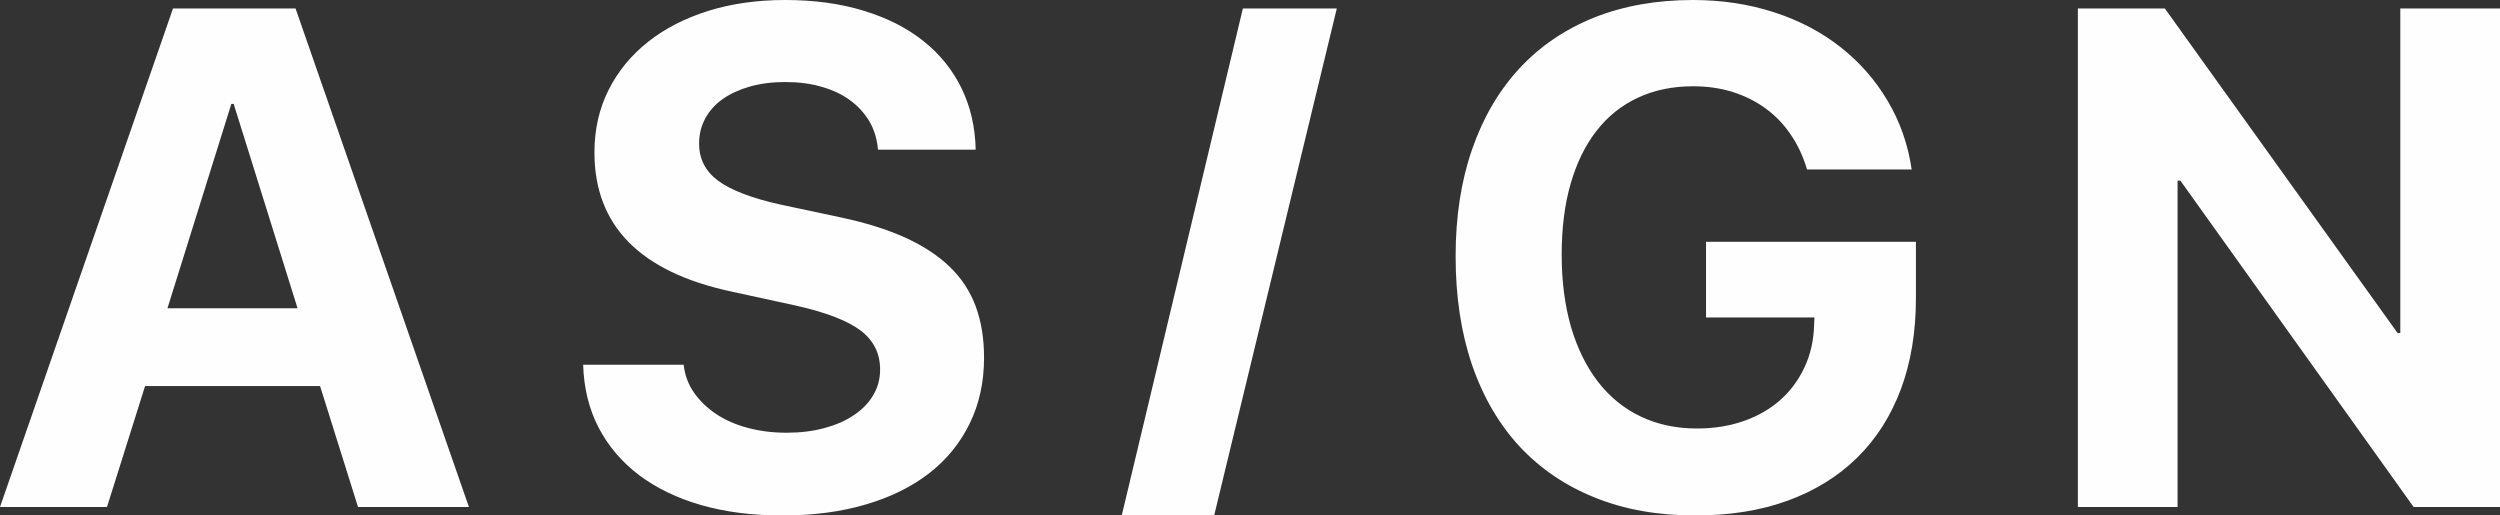
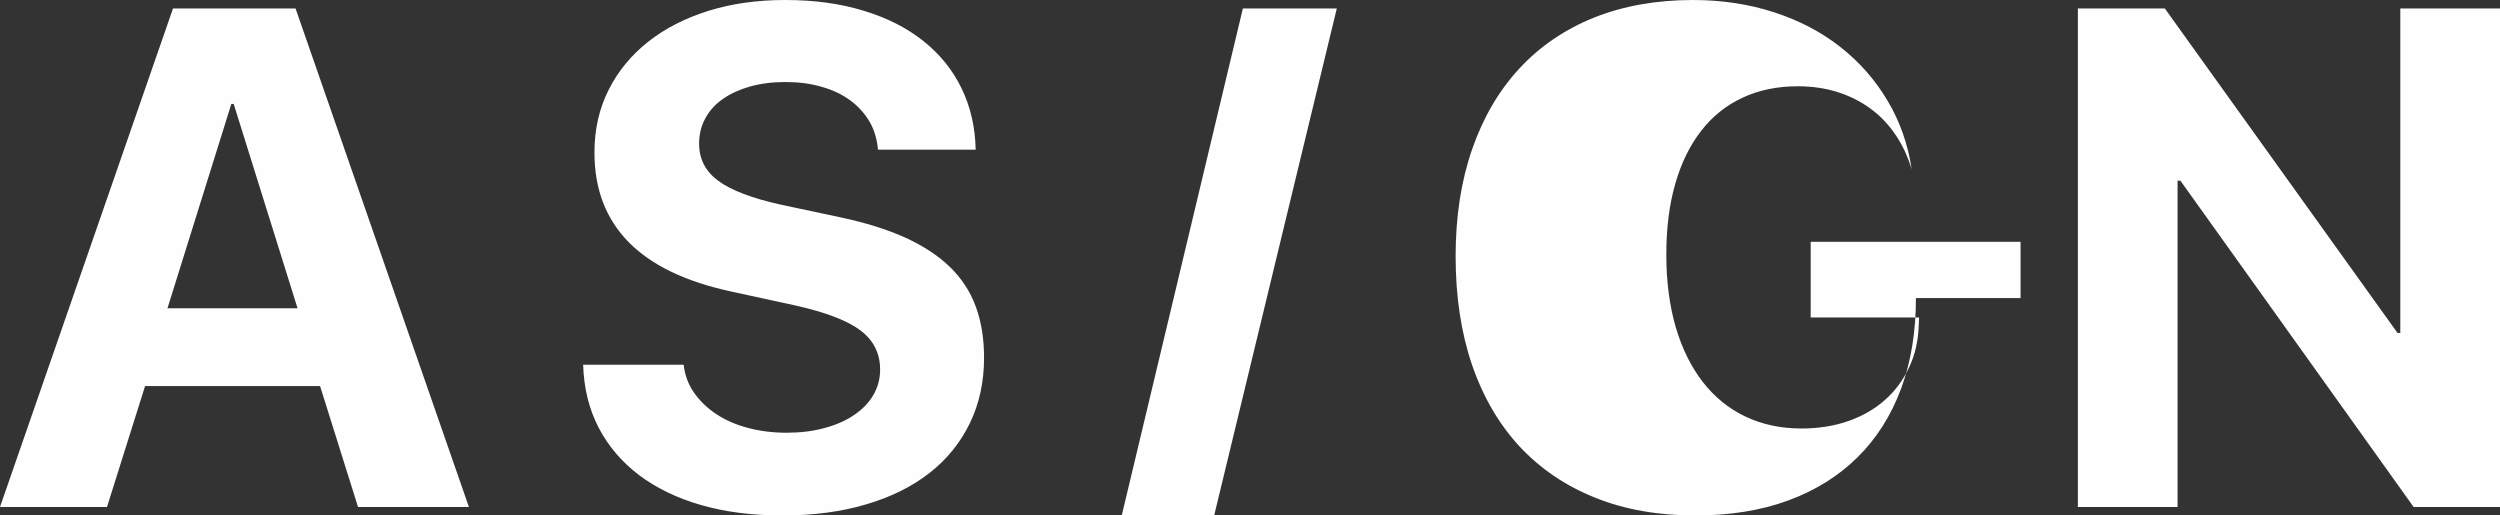
<svg xmlns="http://www.w3.org/2000/svg" xml:space="preserve" width="60.33mm" height="12.439mm" version="1.1" style="shape-rendering:geometricPrecision; text-rendering:geometricPrecision; image-rendering:optimizeQuality; fill-rule:evenodd; clip-rule:evenodd" viewBox="0 0 6033 1243.9">
  <rect x="0" y="0" width="6033" height="1243.9" fill="#333333" stroke="none" />
  <defs>
    <style type="text/css"> .fil0 {fill:#FEFEFE;fill-rule:nonzero} </style>
  </defs>
  <g id="Слой_x0020_1">
-     <path class="fil0" d="M772.39 931.64l-422.31 0 -91.86 291.78 -258.22 0 417.48 -1202.94 295.76 0 418.33 1202.94 -267.61 0 -91.57 -291.78zm2157.62 312.26l-223.05 0 292.33 -1223.42 226.65 0 -295.93 1223.42zm-2525.9 -499.95l313.96 0 -154.13 -493.12 -5.69 0 -154.14 493.12zm1245.69 136.22c2.85,25.03 11.09,47.49 25.03,67.4 13.93,19.91 31.85,37.25 53.75,51.76 21.9,14.5 47.21,25.59 76.22,33.27 28.72,7.68 60,11.66 93.27,11.66 33.28,0 63.99,-3.69 91.57,-11.38 27.87,-7.39 51.76,-17.91 71.67,-31.56 20.19,-13.66 35.55,-29.58 46.35,-48.35 10.81,-18.48 16.22,-38.96 16.22,-61.14 0,-38.96 -15.65,-70.24 -46.93,-94.13 -31.57,-23.89 -83.32,-43.8 -155.27,-60.01l-156.7 -34.12c-220.4,-47.21 -330.46,-158.98 -330.46,-335.58 0,-55.45 11.38,-105.79 34.13,-151.01 22.75,-45.21 54.6,-83.89 95.56,-116.31 40.66,-32.14 89.29,-56.87 145.31,-74.51 56.03,-17.35 117.74,-26.16 185.14,-26.16 69.96,0 133.09,8.53 189.4,25.88 56.59,17.06 104.65,41.52 144.18,73.08 39.82,31.57 70.53,69.68 92.14,114.04 21.62,44.36 32.99,93.85 34.13,148.17l-235.76 0c-2.27,-25.6 -9.1,-48.35 -20.76,-68.26 -11.94,-19.9 -27.3,-36.97 -46.92,-51.19 -19.34,-14.21 -42.37,-25.02 -68.82,-32.41 -26.44,-7.69 -55.45,-11.38 -87.3,-11.38 -31.01,0 -59.44,3.69 -85.03,10.8 -25.6,7.4 -47.5,17.36 -65.7,30.15 -18.2,12.8 -32.14,28.15 -42.09,46.64 -9.95,18.2 -15.07,38.39 -15.07,60.86 0,37.25 15.35,67.12 46.07,89.86 31,22.76 81.05,42.1 150.44,57.45l145.6 31c60.01,12.79 111.77,29.01 155.27,48.63 43.52,19.9 79.64,43.51 107.79,70.81 28.43,27.59 49.19,59.44 62.56,95.84 13.37,36.4 19.91,77.35 19.91,123.14 0,58.3 -11.38,110.91 -34.12,157.83 -22.76,46.92 -54.89,87.02 -96.98,120.01 -42.09,32.99 -93.28,58.58 -153.57,76.22 -60.29,17.92 -127.4,26.73 -201.91,26.73 -72.23,0 -137.64,-8.25 -195.94,-25.03 -58.3,-16.78 -108.07,-40.95 -149.87,-72.23 -41.52,-31.57 -74.23,-69.67 -97.54,-114.32 -23.32,-44.94 -35.84,-95.56 -37.54,-152.15l242.57 0zm2973.7 -160.96c0,81.34 -11.95,154.7 -36.12,219.54 -24.17,64.84 -59.16,119.72 -104.94,164.95 -45.79,45.22 -101.53,79.91 -167.22,104.08 -65.69,24.17 -140.48,36.12 -224.38,36.12 -89.86,0 -170.34,-14.22 -241.44,-42.94 -71.38,-28.44 -131.96,-69.68 -182.01,-123.15 -49.76,-53.74 -88.15,-119.15 -114.88,-196.78 -26.45,-77.36 -39.82,-164.95 -39.82,-262.78 0,-96.12 13.37,-182.29 40.1,-258.79 26.45,-76.22 64.55,-141.06 114.04,-194.52 49.19,-53.17 109.48,-94.13 180.01,-122.56 70.82,-28.17 150.44,-42.38 238.59,-42.38 69.97,0 135.09,9.95 195.66,29.57 60.58,19.62 113.76,47.5 159.83,83.62 46.07,36.11 84.18,79.34 114.04,129.67 29.86,50.05 49.48,105.51 58.3,166.09l-252.53 0c-9.39,-31.57 -22.47,-59.72 -39.54,-84.47 -16.78,-24.74 -36.96,-45.78 -60.57,-62.85 -23.6,-17.35 -50.34,-30.42 -79.63,-39.81 -29.57,-9.1 -61.14,-13.65 -94.98,-13.65 -49.49,0 -93.85,9.1 -133.38,27.58 -39.24,18.2 -72.8,44.93 -99.82,79.91 -27.3,34.99 -48.06,77.36 -62.56,127.69 -14.51,50.34 -21.62,107.22 -21.62,171.21 0,64.83 7.68,123.13 22.76,175.18 15.35,51.75 37.25,95.83 65.41,132.23 28.43,36.4 62.56,64.27 102.94,83.33 40.1,19.05 85.31,28.72 135.08,28.72 40.96,0 78.78,-5.98 112.91,-17.91 34.12,-11.95 63.41,-28.73 88.15,-50.63 24.75,-21.61 44.09,-48.05 58.59,-78.77 14.5,-30.71 22.18,-64.56 23.32,-101.52l0.85 -19.06 -261.64 0 0 -182.58 506.5 0 0 135.66zm390.82 504.21l0 -1202.94 209.88 0 561.66 783.19 6.54 0 0 -783.19 240.59 0 0 1202.94 -208.46 0 -562.79 -787.46 -6.83 0 0 787.46 -240.59 0z" />
+     <path class="fil0" d="M772.39 931.64l-422.31 0 -91.86 291.78 -258.22 0 417.48 -1202.94 295.76 0 418.33 1202.94 -267.61 0 -91.57 -291.78zm2157.62 312.26l-223.05 0 292.33 -1223.42 226.65 0 -295.93 1223.42zm-2525.9 -499.95l313.96 0 -154.13 -493.12 -5.69 0 -154.14 493.12zm1245.69 136.22c2.85,25.03 11.09,47.49 25.03,67.4 13.93,19.91 31.85,37.25 53.75,51.76 21.9,14.5 47.21,25.59 76.22,33.27 28.72,7.68 60,11.66 93.27,11.66 33.28,0 63.99,-3.69 91.57,-11.38 27.87,-7.39 51.76,-17.91 71.67,-31.56 20.19,-13.66 35.55,-29.58 46.35,-48.35 10.81,-18.48 16.22,-38.96 16.22,-61.14 0,-38.96 -15.65,-70.24 -46.93,-94.13 -31.57,-23.89 -83.32,-43.8 -155.27,-60.01l-156.7 -34.12c-220.4,-47.21 -330.46,-158.98 -330.46,-335.58 0,-55.45 11.38,-105.79 34.13,-151.01 22.75,-45.21 54.6,-83.89 95.56,-116.31 40.66,-32.14 89.29,-56.87 145.31,-74.51 56.03,-17.35 117.74,-26.16 185.14,-26.16 69.96,0 133.09,8.53 189.4,25.88 56.59,17.06 104.65,41.52 144.18,73.08 39.82,31.57 70.53,69.68 92.14,114.04 21.62,44.36 32.99,93.85 34.13,148.17l-235.76 0c-2.27,-25.6 -9.1,-48.35 -20.76,-68.26 -11.94,-19.9 -27.3,-36.97 -46.92,-51.19 -19.34,-14.21 -42.37,-25.02 -68.82,-32.41 -26.44,-7.69 -55.45,-11.38 -87.3,-11.38 -31.01,0 -59.44,3.69 -85.03,10.8 -25.6,7.4 -47.5,17.36 -65.7,30.15 -18.2,12.8 -32.14,28.15 -42.09,46.64 -9.95,18.2 -15.07,38.39 -15.07,60.86 0,37.25 15.35,67.12 46.07,89.86 31,22.76 81.05,42.1 150.44,57.45l145.6 31c60.01,12.79 111.77,29.01 155.27,48.63 43.52,19.9 79.64,43.51 107.79,70.81 28.43,27.59 49.19,59.44 62.56,95.84 13.37,36.4 19.91,77.35 19.91,123.14 0,58.3 -11.38,110.91 -34.12,157.83 -22.76,46.92 -54.89,87.02 -96.98,120.01 -42.09,32.99 -93.28,58.58 -153.57,76.22 -60.29,17.92 -127.4,26.73 -201.91,26.73 -72.23,0 -137.64,-8.25 -195.94,-25.03 -58.3,-16.78 -108.07,-40.95 -149.87,-72.23 -41.52,-31.57 -74.23,-69.67 -97.54,-114.32 -23.32,-44.94 -35.84,-95.56 -37.54,-152.15l242.57 0zm2973.7 -160.96c0,81.34 -11.95,154.7 -36.12,219.54 -24.17,64.84 -59.16,119.72 -104.94,164.95 -45.79,45.22 -101.53,79.91 -167.22,104.08 -65.69,24.17 -140.48,36.12 -224.38,36.12 -89.86,0 -170.34,-14.22 -241.44,-42.94 -71.38,-28.44 -131.96,-69.68 -182.01,-123.15 -49.76,-53.74 -88.15,-119.15 -114.88,-196.78 -26.45,-77.36 -39.82,-164.95 -39.82,-262.78 0,-96.12 13.37,-182.29 40.1,-258.79 26.45,-76.22 64.55,-141.06 114.04,-194.52 49.19,-53.17 109.48,-94.13 180.01,-122.56 70.82,-28.17 150.44,-42.38 238.59,-42.38 69.97,0 135.09,9.95 195.66,29.57 60.58,19.62 113.76,47.5 159.83,83.62 46.07,36.11 84.18,79.34 114.04,129.67 29.86,50.05 49.48,105.51 58.3,166.09c-9.39,-31.57 -22.47,-59.72 -39.54,-84.47 -16.78,-24.74 -36.96,-45.78 -60.57,-62.85 -23.6,-17.35 -50.34,-30.42 -79.63,-39.81 -29.57,-9.1 -61.14,-13.65 -94.98,-13.65 -49.49,0 -93.85,9.1 -133.38,27.58 -39.24,18.2 -72.8,44.93 -99.82,79.91 -27.3,34.99 -48.06,77.36 -62.56,127.69 -14.51,50.34 -21.62,107.22 -21.62,171.21 0,64.83 7.68,123.13 22.76,175.18 15.35,51.75 37.25,95.83 65.41,132.23 28.43,36.4 62.56,64.27 102.94,83.33 40.1,19.05 85.31,28.72 135.08,28.72 40.96,0 78.78,-5.98 112.91,-17.91 34.12,-11.95 63.41,-28.73 88.15,-50.63 24.75,-21.61 44.09,-48.05 58.59,-78.77 14.5,-30.71 22.18,-64.56 23.32,-101.52l0.85 -19.06 -261.64 0 0 -182.58 506.5 0 0 135.66zm390.82 504.21l0 -1202.94 209.88 0 561.66 783.19 6.54 0 0 -783.19 240.59 0 0 1202.94 -208.46 0 -562.79 -787.46 -6.83 0 0 787.46 -240.59 0z" />
  </g>
</svg>